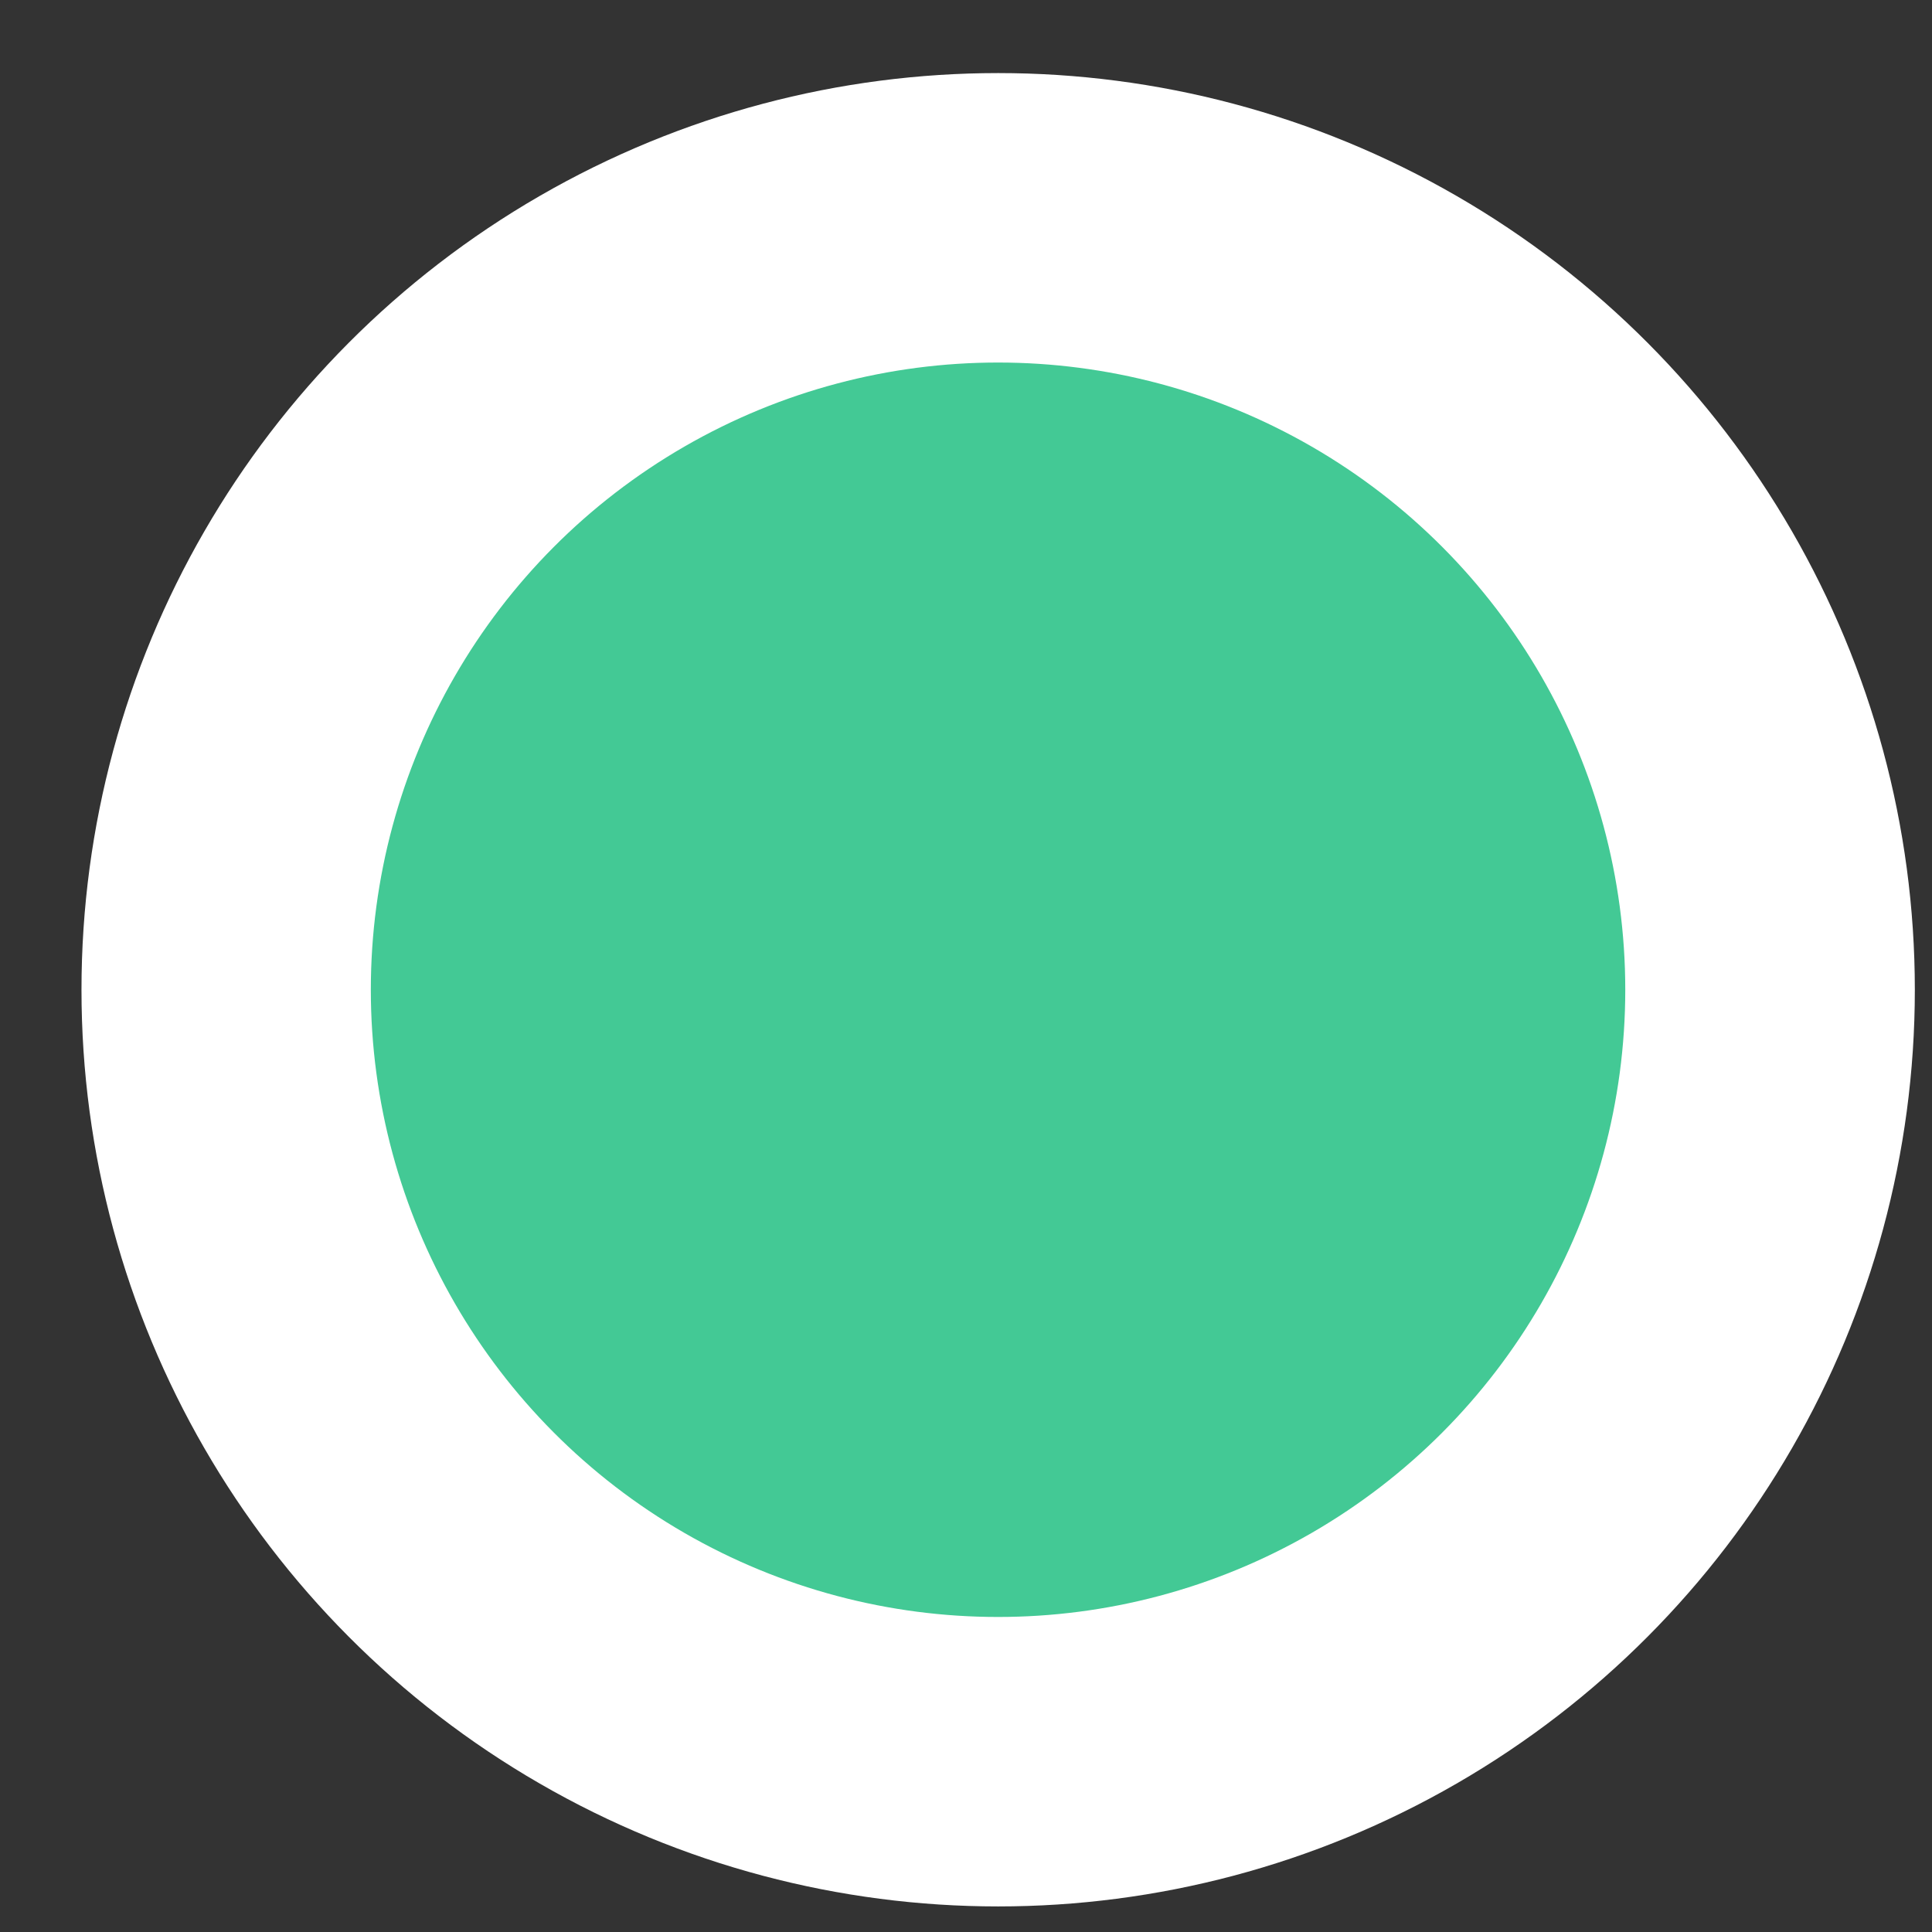
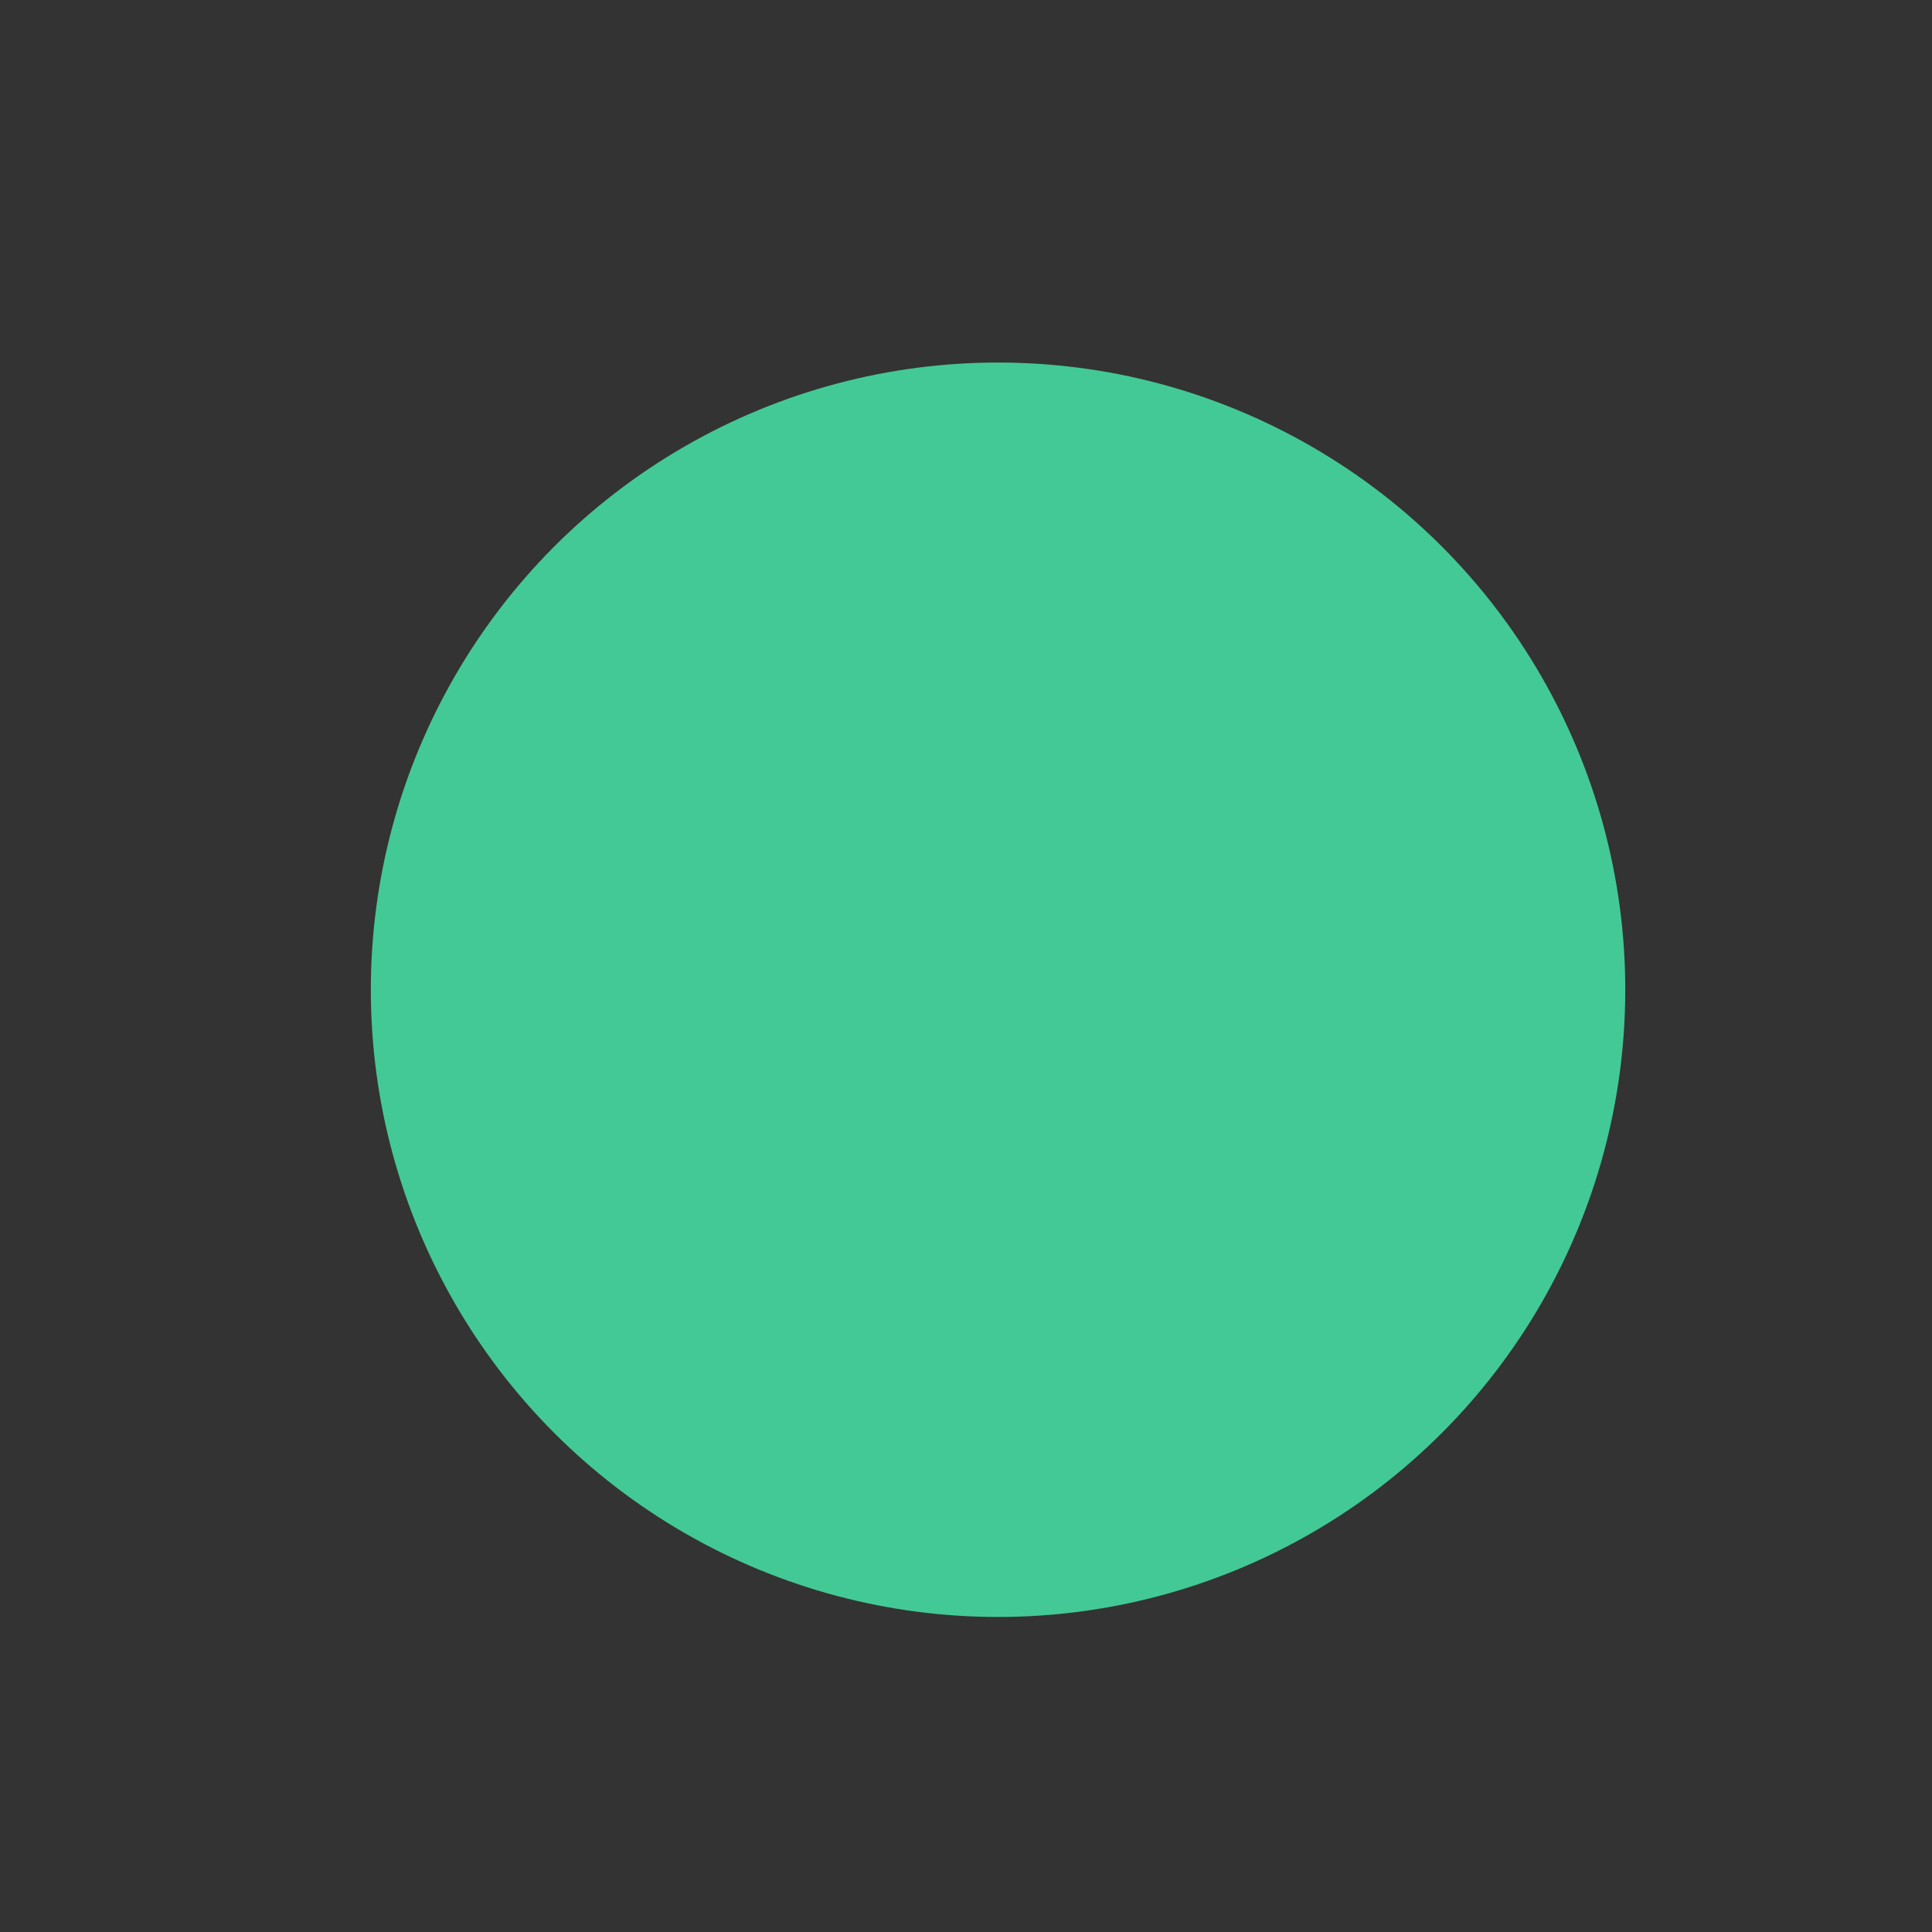
<svg xmlns="http://www.w3.org/2000/svg" width="17" height="17" viewBox="0 0 17 17" fill="none">
  <rect x="0" y="0" width="17" height="17" fill="#333333" stroke="none" />
-   <circle cx="8.783" cy="8.709" r="8.066" fill="white" />
  <circle cx="8.782" cy="8.709" r="5.519" fill="#43C995" />
</svg>